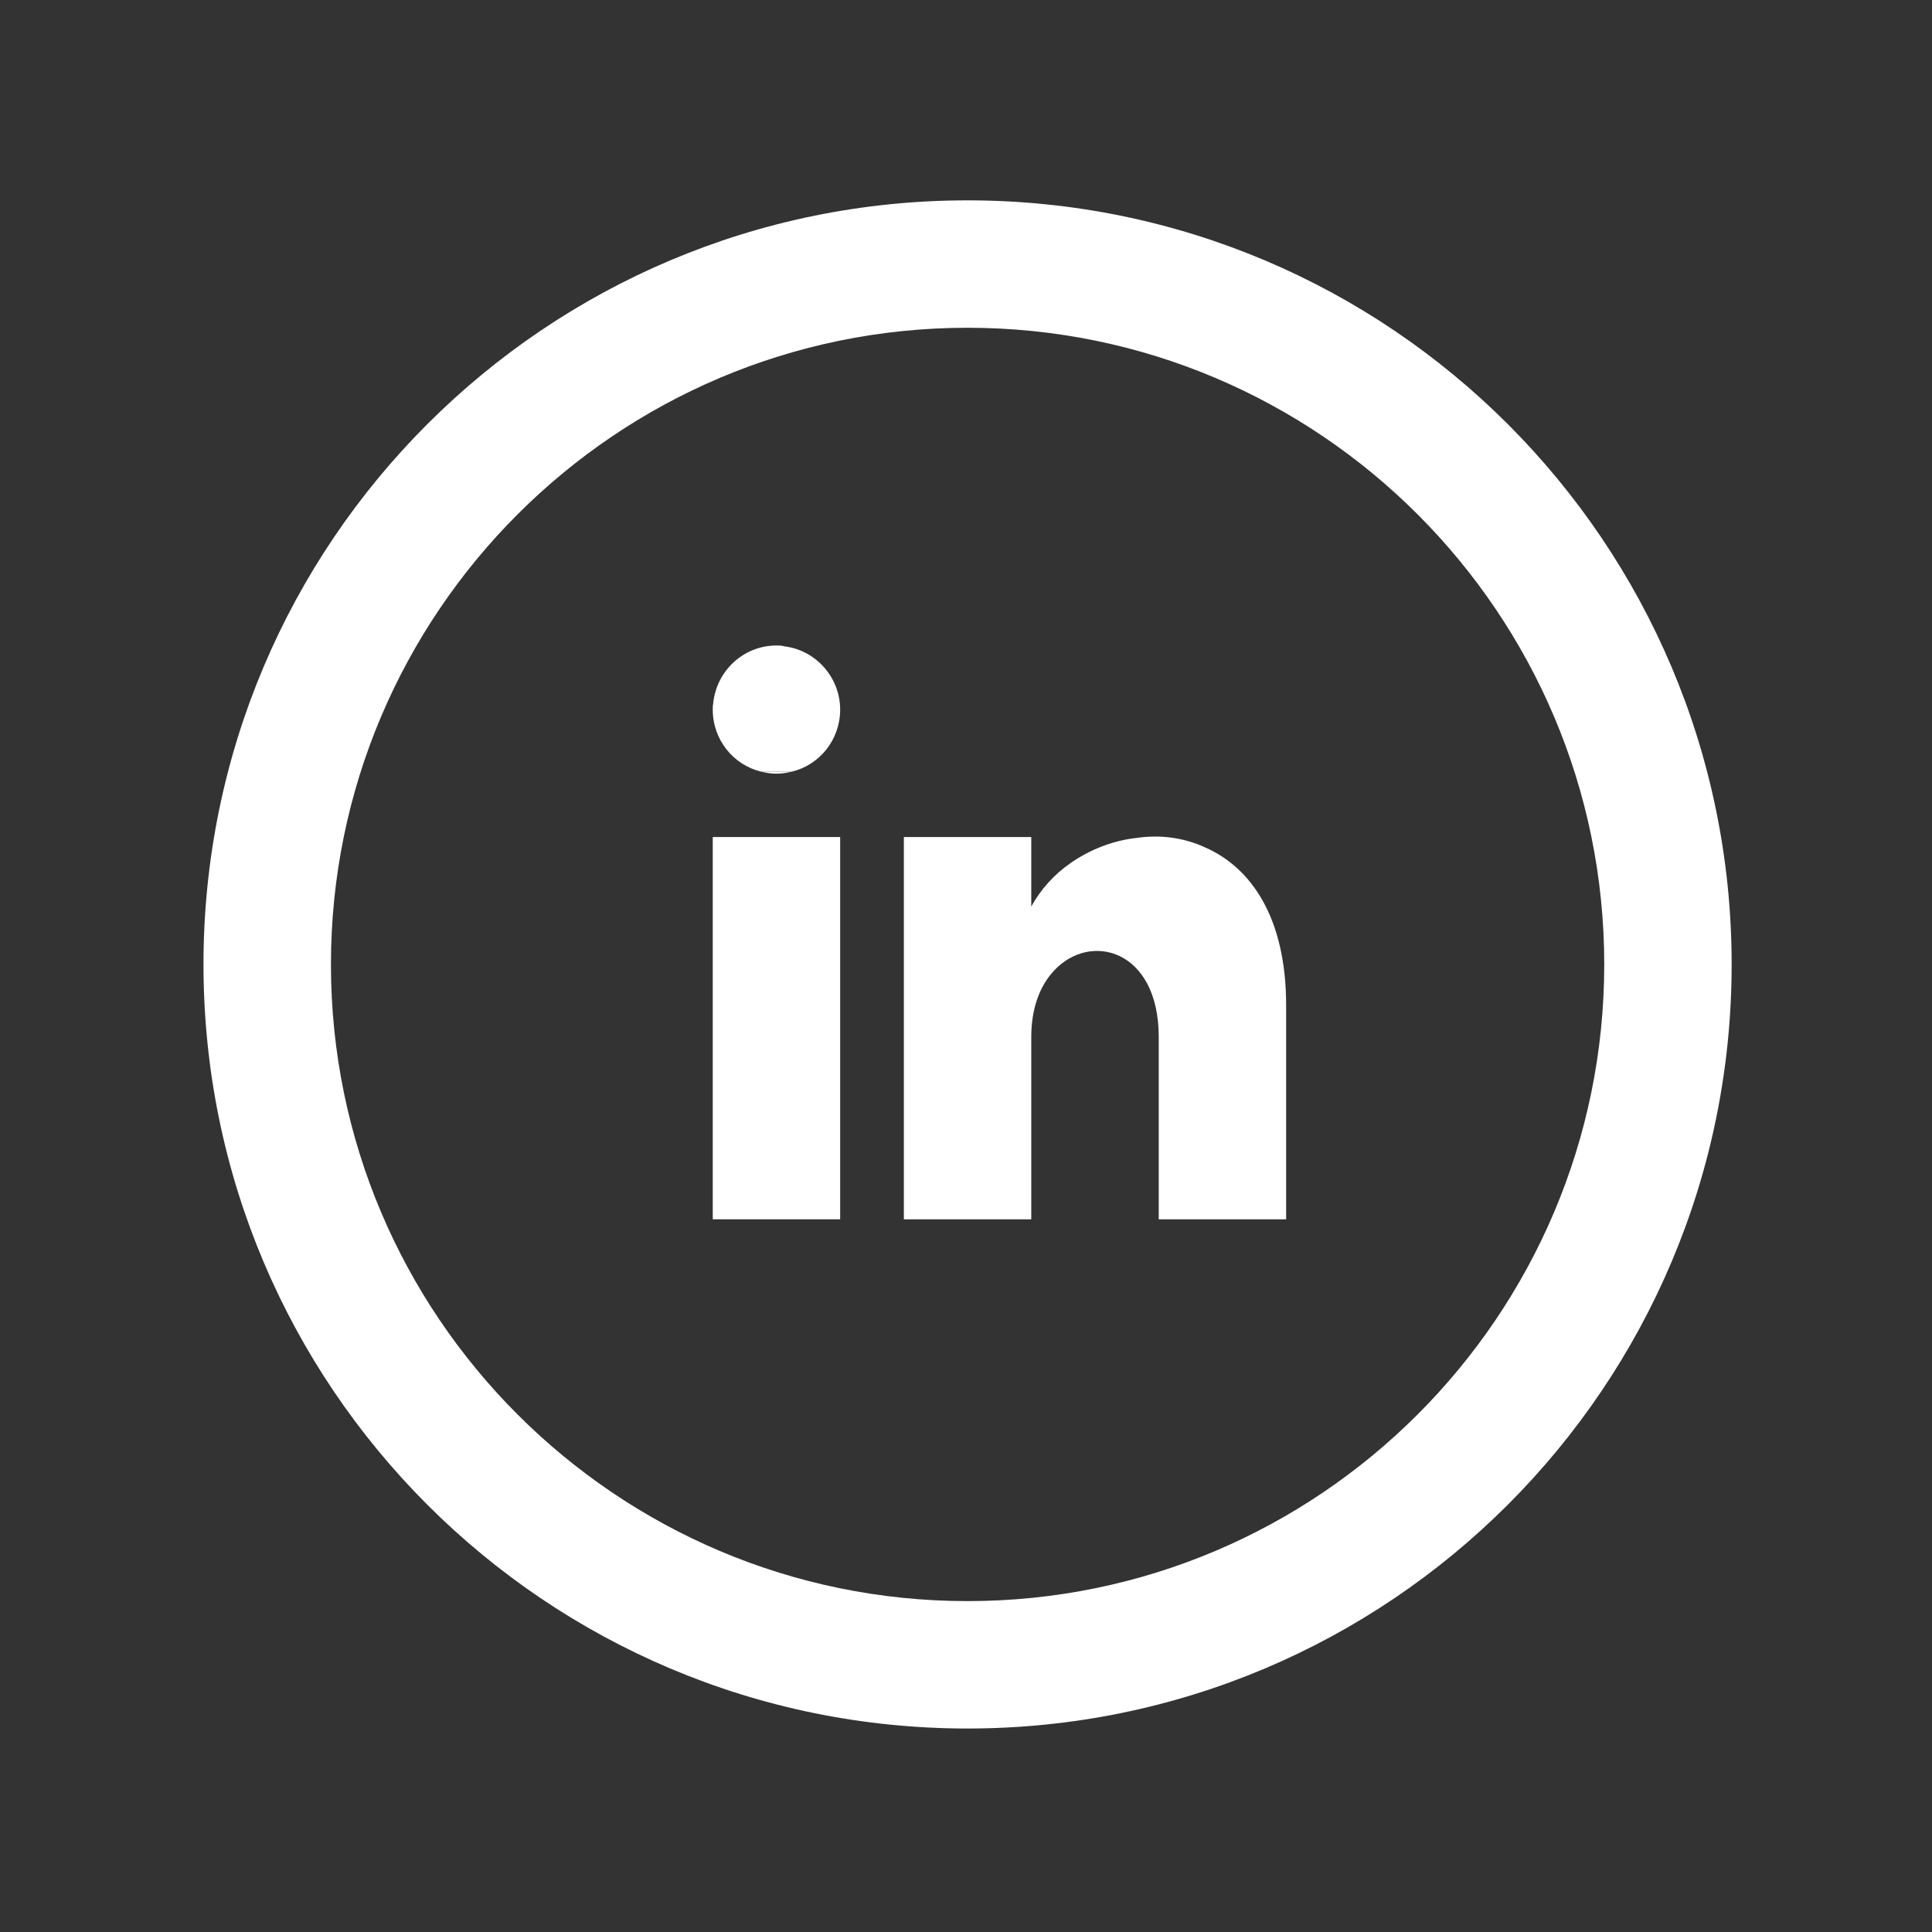
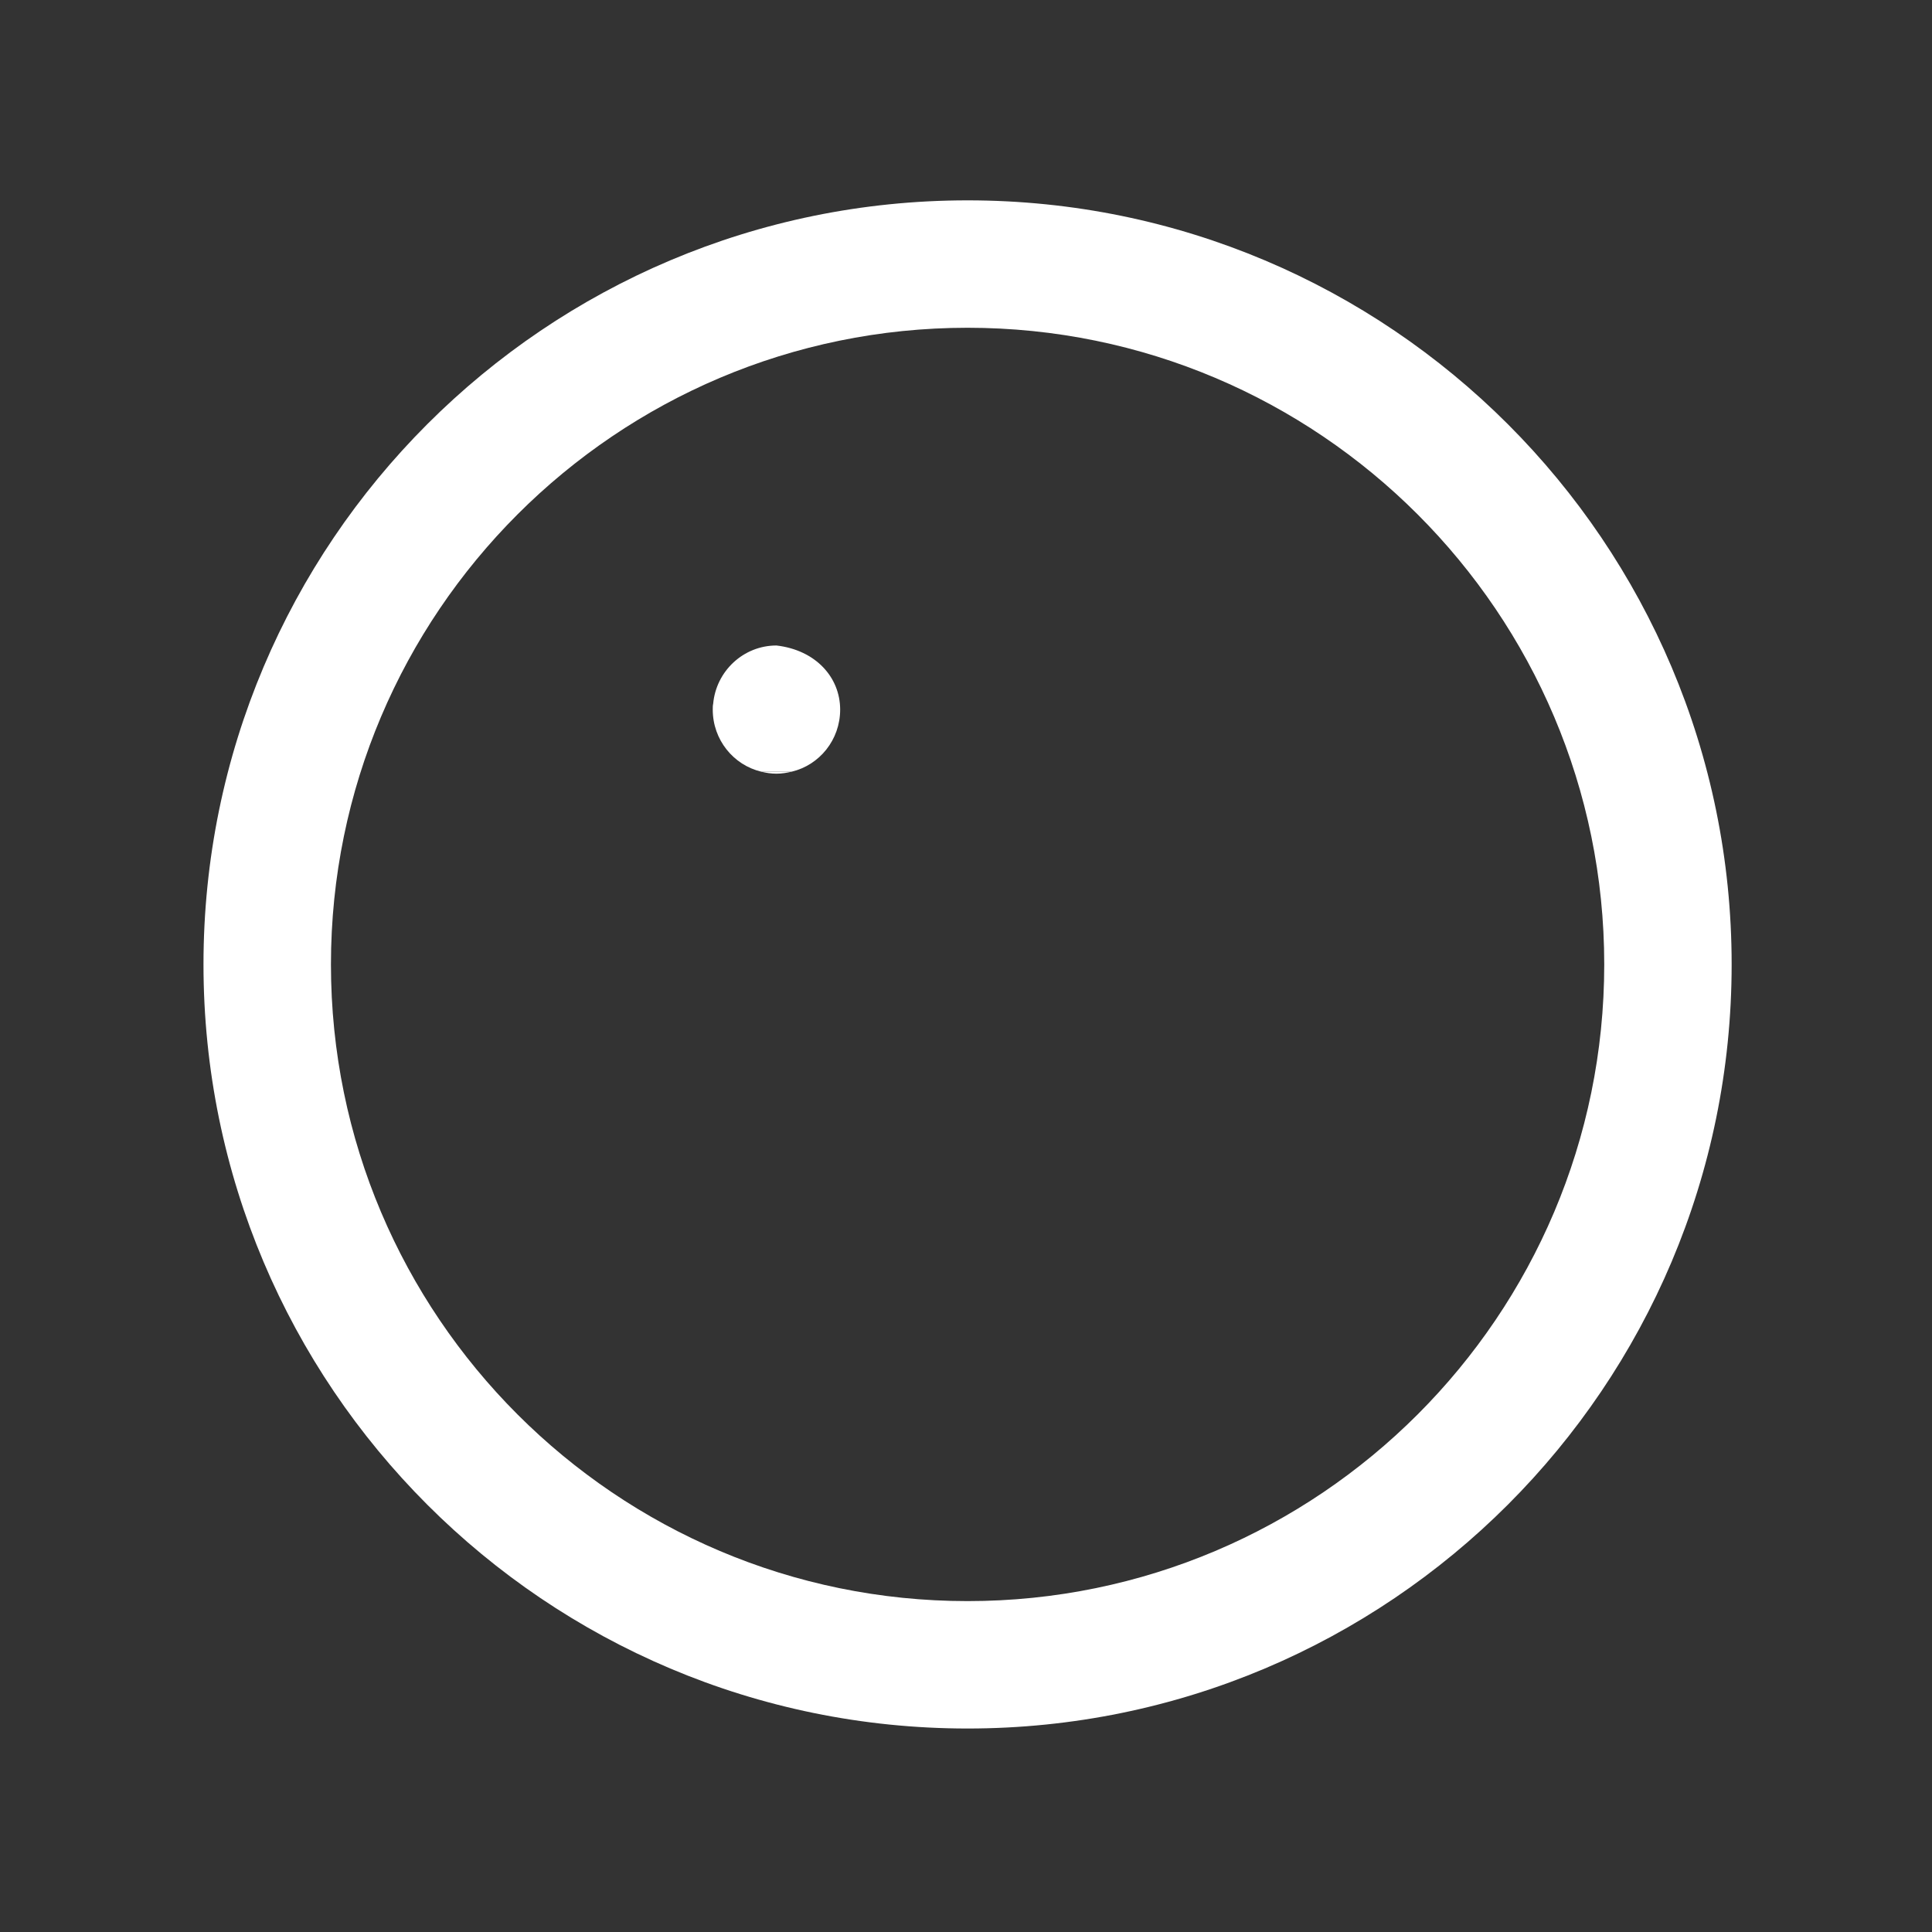
<svg xmlns="http://www.w3.org/2000/svg" version="1.1" id="Calque_1" x="0px" y="0px" width="37px" height="37px" viewBox="0 0 37 37" enable-background="new 0 0 37 37" xml:space="preserve">
  <rect x="0" y="0" width="37" height="37" fill="#333333" stroke="none" />
  <g>
-     <rect x="13.65" y="16.03" fill="#FFFFFF" width="2.44" height="7.321" />
-   </g>
+     </g>
  <path fill="#FFFFFF" d="M14.577,14.778c0.095,0.023,0.19,0.039,0.293,0.039c0.103,0,0.198-0.016,0.292-0.039H14.577z M14.577,14.778  c0.095,0.023,0.19,0.039,0.293,0.039c0.103,0,0.198-0.016,0.292-0.039H14.577z M14.577,14.778c0.095,0.023,0.19,0.039,0.293,0.039  c0.103,0,0.198-0.016,0.292-0.039H14.577z M14.577,14.778c0.095,0.023,0.19,0.039,0.293,0.039c0.103,0,0.198-0.016,0.292-0.039  H14.577z M14.577,14.778c0.095,0.023,0.19,0.039,0.293,0.039c0.103,0,0.198-0.016,0.292-0.039H14.577z M14.577,14.778  c0.095,0.023,0.19,0.039,0.293,0.039c0.103,0,0.198-0.016,0.292-0.039H14.577z M14.577,14.778c0.095,0.023,0.19,0.039,0.293,0.039  c0.103,0,0.198-0.016,0.292-0.039H14.577z M14.577,14.778c0.095,0.023,0.19,0.039,0.293,0.039c0.103,0,0.198-0.016,0.292-0.039  H14.577z M14.577,14.778c0.095,0.023,0.19,0.039,0.293,0.039c0.103,0,0.198-0.016,0.292-0.039H14.577z M14.577,14.778  c0.095,0.023,0.19,0.039,0.293,0.039c0.103,0,0.198-0.016,0.292-0.039H14.577z M14.577,14.778c0.095,0.023,0.19,0.039,0.293,0.039  c0.103,0,0.198-0.016,0.292-0.039H14.577z M18.53,3.837c-8.081,0-14.633,6.552-14.633,14.633c0,8.081,6.552,14.633,14.633,14.633  c8.082,0,14.633-6.553,14.633-14.633C33.163,10.389,26.611,3.837,18.53,3.837z M18.53,30.663c-6.726,0-12.192-5.467-12.192-12.193  c0-6.727,5.466-12.193,12.192-12.193s12.193,5.466,12.193,12.193C30.723,25.196,25.256,30.663,18.53,30.663z M14.87,14.817  c0.103,0,0.198-0.016,0.292-0.039h-0.586C14.672,14.802,14.767,14.817,14.87,14.817z M14.577,14.778  c0.095,0.023,0.19,0.039,0.293,0.039c0.103,0,0.198-0.016,0.292-0.039H14.577z M14.577,14.778c0.095,0.023,0.19,0.039,0.293,0.039  c0.103,0,0.198-0.016,0.292-0.039H14.577z M14.577,14.778c0.095,0.023,0.19,0.039,0.293,0.039c0.103,0,0.198-0.016,0.292-0.039  H14.577z M14.577,14.778c0.095,0.023,0.19,0.039,0.293,0.039c0.103,0,0.198-0.016,0.292-0.039H14.577z M14.577,14.778  c0.095,0.023,0.19,0.039,0.293,0.039c0.103,0,0.198-0.016,0.292-0.039H14.577z M14.577,14.778c0.095,0.023,0.19,0.039,0.293,0.039  c0.103,0,0.198-0.016,0.292-0.039H14.577z M14.577,14.778c0.095,0.023,0.19,0.039,0.293,0.039c0.103,0,0.198-0.016,0.292-0.039  H14.577z M14.577,14.778c0.095,0.023,0.19,0.039,0.293,0.039c0.103,0,0.198-0.016,0.292-0.039H14.577z M14.577,14.778  c0.095,0.023,0.19,0.039,0.293,0.039c0.103,0,0.198-0.016,0.292-0.039H14.577z" />
-   <path fill="#FFFFFF" d="M24.631,19.254v4.097h-2.44v-3.494c0-1.672-1.308-2.021-2.005-1.268c-0.261,0.277-0.436,0.705-0.436,1.268  v3.494h-2.44V16.03h2.44v1.331c0.183-0.333,0.443-0.618,0.752-0.832c0.373-0.261,0.824-0.436,1.276-0.483  c0.436-0.063,0.888-0.008,1.299,0.182C23.949,16.608,24.631,17.559,24.631,19.254z" />
-   <path fill="#FFFFFF" d="M16.09,13.59c0,0.578-0.396,1.062-0.927,1.188h-0.586c-0.531-0.127-0.927-0.61-0.927-1.188  c0-0.04,0-0.08,0.008-0.111c0.056-0.625,0.578-1.117,1.212-1.117c0.055,0,0.103,0,0.15,0.016  C15.622,12.449,16.09,12.972,16.09,13.59z" />
+   <path fill="#FFFFFF" d="M16.09,13.59c0,0.578-0.396,1.062-0.927,1.188h-0.586c-0.531-0.127-0.927-0.61-0.927-1.188  c0-0.04,0-0.08,0.008-0.111c0.056-0.625,0.578-1.117,1.212-1.117C15.622,12.449,16.09,12.972,16.09,13.59z" />
</svg>